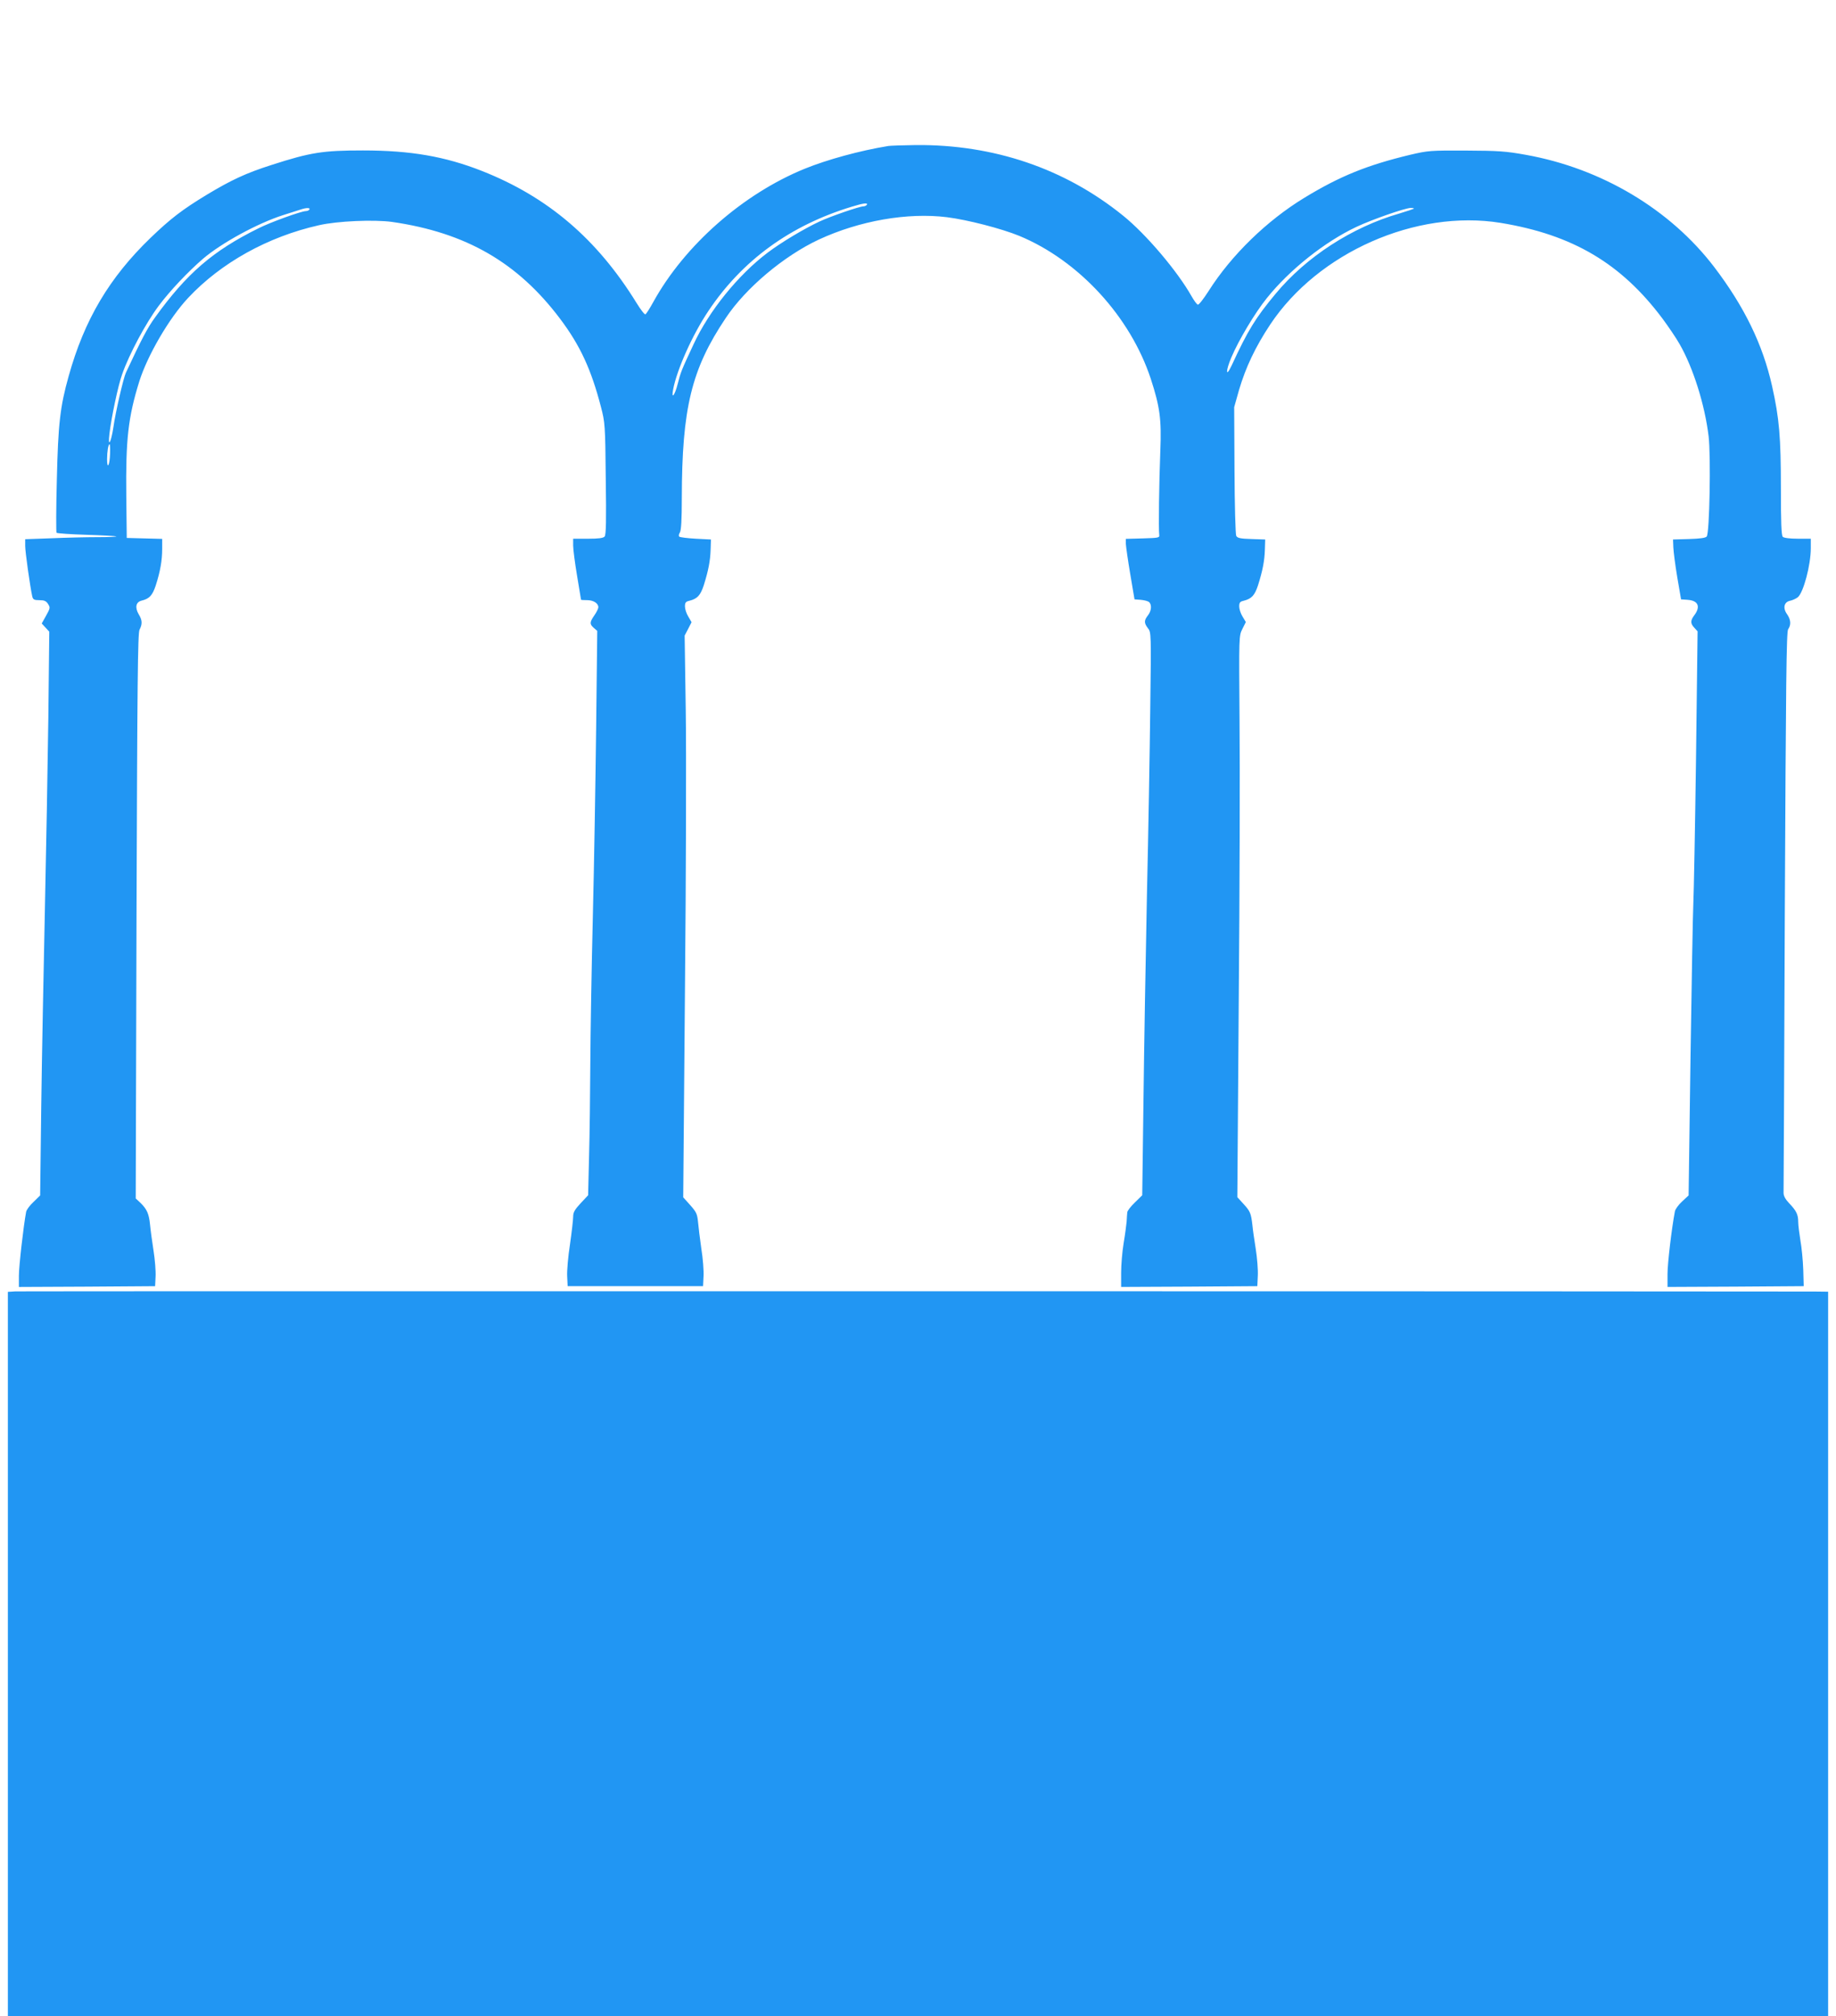
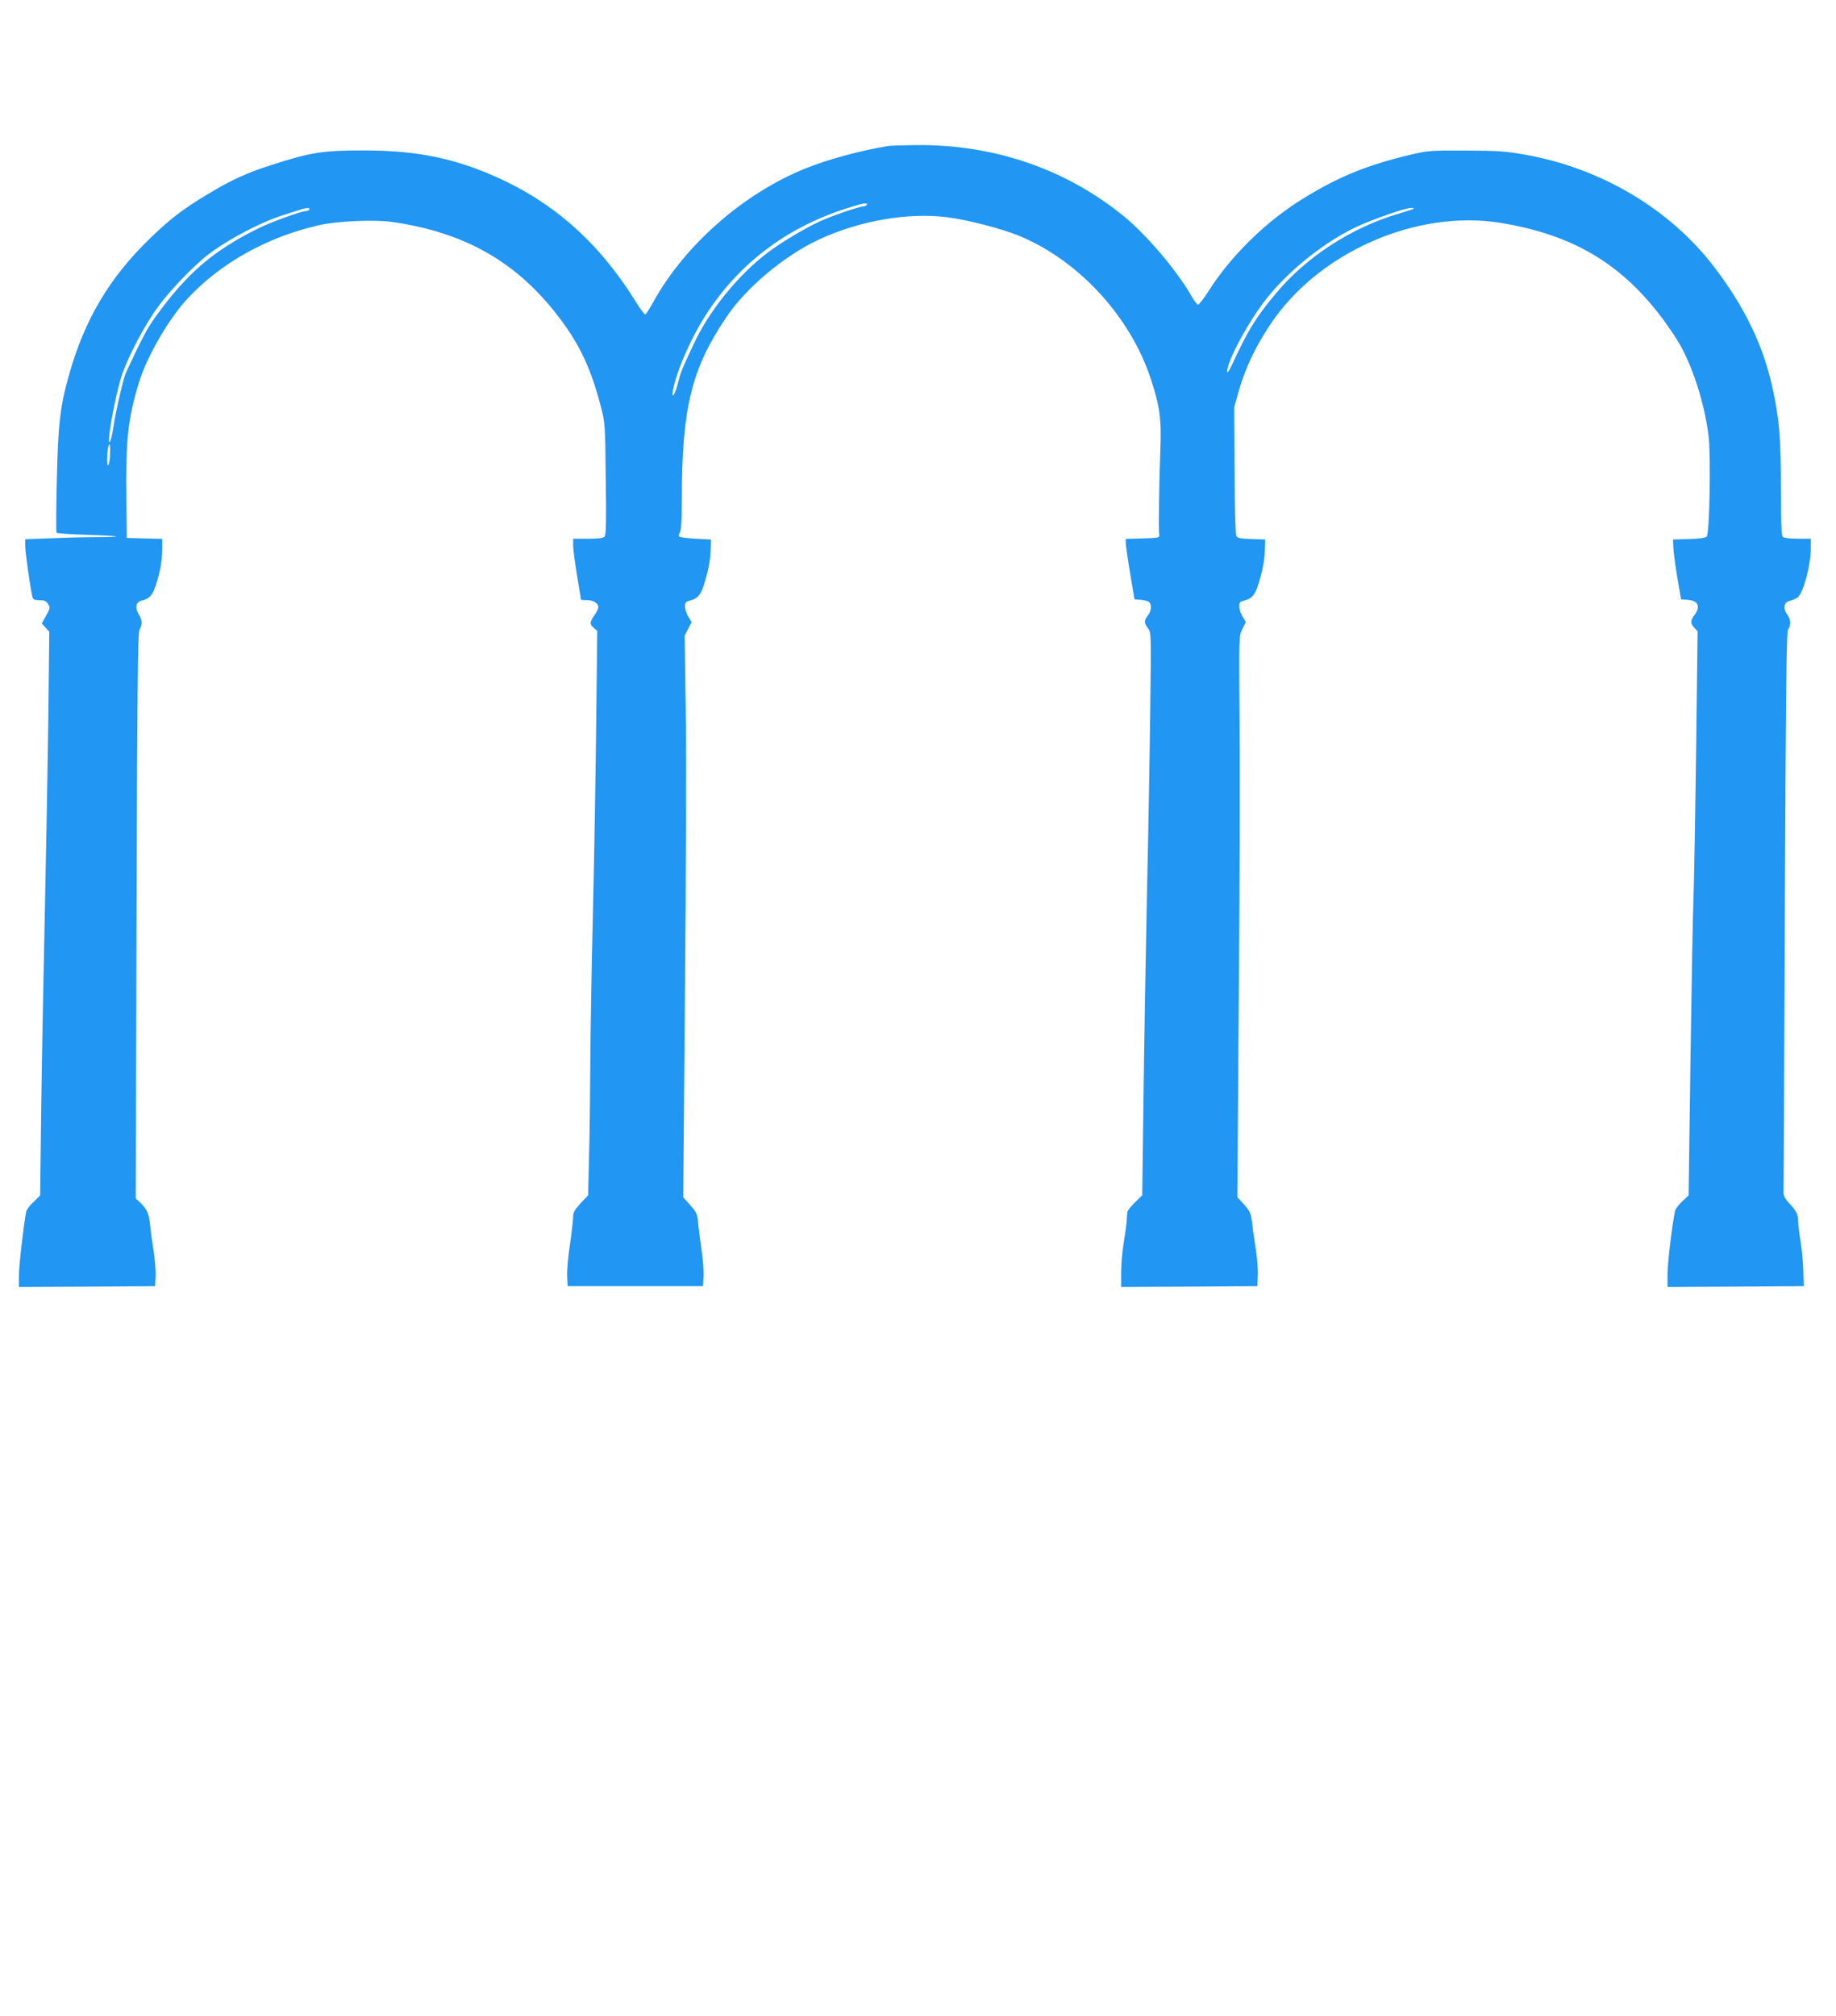
<svg xmlns="http://www.w3.org/2000/svg" version="1.0" width="1166pt" height="1280pt" viewBox="0 0 1166 1280" preserveAspectRatio="xMidYMid meet">
  <g transform="translate(0,1280) scale(0.1,-0.1)" fill="#2196f3" stroke="none">
    <path d="M5640 11873 c-178 -29 -386 -86 -529 -144 -393 -160 -763 -486 -962 -846 -22 -40 -44 -75 -50 -78 -5 -4 -30 29 -56 71 -251 407 -564 674 -983 839 -234 92 -453 130 -755 130 -253 0 -332 -12 -580 -92 -163 -52 -257 -96 -413 -190 -155 -94 -229 -151 -356 -273 -262 -253 -420 -519 -520 -878 -54 -192 -67 -303 -75 -657 -5 -181 -5 -333 -2 -337 4 -4 89 -10 191 -13 101 -3 186 -8 189 -10 2 -3 -52 -5 -121 -5 -69 0 -200 -3 -291 -7 l-167 -6 0 -43 c0 -38 31 -257 45 -321 5 -19 12 -23 45 -23 31 0 43 -5 55 -24 15 -23 14 -27 -12 -74 l-28 -50 24 -26 24 -26 -6 -547 c-4 -302 -14 -852 -22 -1223 -8 -371 -19 -930 -23 -1242 l-7 -567 -42 -41 c-24 -22 -45 -51 -47 -63 -17 -91 -46 -345 -46 -405 l0 -72 433 2 432 3 3 61 c2 34 -4 108 -13 165 -9 57 -19 131 -22 164 -7 70 -20 99 -61 139 l-30 28 5 1792 c5 1485 8 1796 19 1818 19 37 18 61 -6 100 -24 42 -17 76 19 85 50 12 69 33 90 96 29 90 41 160 41 232 l0 64 -112 3 -113 3 -3 265 c-4 363 12 501 83 730 53 166 189 400 310 529 208 222 505 388 830 461 117 27 351 37 466 21 469 -68 798 -258 1067 -616 127 -169 197 -321 259 -560 25 -97 27 -112 30 -453 4 -265 2 -357 -7 -368 -9 -10 -37 -14 -106 -14 l-94 0 0 -43 c0 -24 11 -110 25 -193 14 -82 25 -150 25 -151 0 -2 18 -3 39 -3 40 0 71 -20 71 -45 0 -8 -11 -31 -25 -51 -31 -45 -31 -56 -4 -80 l22 -19 -7 -615 c-4 -338 -13 -878 -21 -1200 -8 -322 -15 -740 -16 -930 -1 -190 -4 -456 -8 -591 l-6 -247 -47 -50 c-38 -41 -48 -58 -48 -86 0 -19 -9 -97 -20 -175 -12 -77 -20 -168 -18 -203 l3 -63 430 0 430 0 3 63 c2 35 -4 114 -14 175 -9 62 -18 138 -21 170 -5 51 -11 63 -50 107 l-44 49 11 1313 c7 722 9 1525 5 1783 l-7 470 22 42 22 43 -21 36 c-12 19 -21 48 -21 64 0 24 5 31 28 36 51 13 70 34 91 97 30 95 42 158 44 228 l2 64 -97 5 c-53 3 -100 9 -104 13 -5 4 -3 17 4 27 8 14 12 80 12 217 1 572 61 819 279 1144 127 191 369 394 591 498 259 120 564 173 814 142 133 -17 345 -72 458 -118 378 -156 707 -513 837 -910 57 -175 68 -256 60 -453 -8 -199 -12 -505 -7 -535 3 -19 -3 -20 -104 -23 l-108 -3 0 -32 c1 -18 13 -104 28 -192 l27 -160 40 -3 c22 -2 45 -8 52 -14 19 -16 16 -56 -7 -85 -25 -32 -25 -48 0 -81 21 -25 21 -33 15 -506 -3 -265 -12 -796 -21 -1181 -8 -385 -18 -973 -22 -1306 l-8 -607 -47 -46 c-26 -25 -48 -53 -48 -63 -1 -10 -3 -36 -4 -58 -2 -22 -10 -84 -19 -137 -9 -54 -16 -138 -16 -188 l0 -90 433 2 432 3 3 66 c2 36 -4 113 -13 170 -9 57 -19 124 -21 149 -9 78 -14 90 -55 135 l-41 45 9 1247 c6 687 8 1488 5 1782 -4 534 -4 534 18 578 l22 44 -21 35 c-12 19 -21 48 -21 64 0 24 5 31 28 36 51 13 70 34 91 97 30 95 42 158 44 228 l2 64 -87 3 c-71 2 -89 6 -97 20 -5 10 -10 195 -11 417 l-2 400 31 110 c42 142 103 272 198 415 304 457 926 732 1463 645 457 -75 766 -257 1029 -609 37 -50 86 -122 108 -161 86 -150 160 -385 184 -585 15 -127 6 -615 -12 -636 -7 -9 -43 -14 -112 -16 l-102 -3 2 -50 c1 -27 12 -113 25 -190 l24 -140 42 -3 c68 -5 84 -44 40 -101 -23 -31 -23 -50 3 -77 l20 -22 -10 -808 c-6 -445 -14 -858 -17 -919 -3 -60 -11 -502 -18 -982 l-12 -872 -41 -38 c-23 -21 -44 -50 -46 -63 -20 -103 -47 -330 -47 -398 l0 -82 433 2 432 3 -3 105 c-2 58 -10 141 -18 185 -7 44 -14 97 -14 118 0 47 -12 71 -58 119 -23 24 -35 46 -35 65 1 15 4 822 8 1793 7 1459 10 1768 21 1785 20 28 17 62 -7 96 -28 39 -19 77 19 85 15 3 37 13 49 22 36 29 83 205 83 312 l0 60 -83 0 c-51 0 -88 5 -95 12 -9 9 -12 91 -12 309 0 323 -10 443 -56 648 -59 264 -176 504 -367 755 -280 367 -716 627 -1197 713 -127 23 -174 26 -380 27 -225 1 -240 0 -355 -27 -271 -65 -445 -135 -670 -272 -239 -145 -465 -365 -609 -592 -32 -50 -63 -90 -69 -87 -7 2 -24 26 -39 52 -90 160 -290 396 -437 514 -369 298 -820 451 -1314 447 -84 -1 -163 -4 -177 -6z m-135 -373 c-3 -5 -13 -10 -22 -10 -24 0 -210 -64 -278 -96 -97 -45 -244 -133 -330 -198 -187 -141 -373 -371 -470 -581 -78 -167 -82 -177 -101 -252 -19 -75 -42 -102 -29 -35 24 126 123 348 224 498 215 322 521 544 911 662 74 23 104 26 95 12z m-3540 -30 c-3 -5 -13 -10 -22 -10 -29 0 -226 -71 -303 -110 -289 -143 -455 -287 -656 -566 -48 -66 -86 -139 -184 -349 -16 -33 -67 -254 -80 -348 -15 -99 -36 -133 -25 -41 12 103 55 307 81 379 45 128 151 326 233 435 71 95 186 216 281 298 118 100 346 225 510 277 47 15 96 31 110 35 35 12 62 12 55 0z m7014 5 c-3 -2 -44 -16 -91 -30 -302 -87 -593 -276 -787 -510 -129 -155 -176 -232 -279 -455 -38 -81 -39 -36 -2 51 46 109 150 283 225 376 144 180 368 358 570 453 100 47 307 119 344 120 13 0 22 -2 20 -5z m-8280 -1554 c-2 -75 -19 -106 -19 -36 0 49 8 95 16 95 3 0 4 -27 3 -59z" />
-     <path d="M98 4602 l-48 -3 0 -2300 0 -2299 5780 0 5780 0 0 2300 0 2300 -87 1 c-295 2 -11387 3 -11425 1z" />
  </g>
</svg>